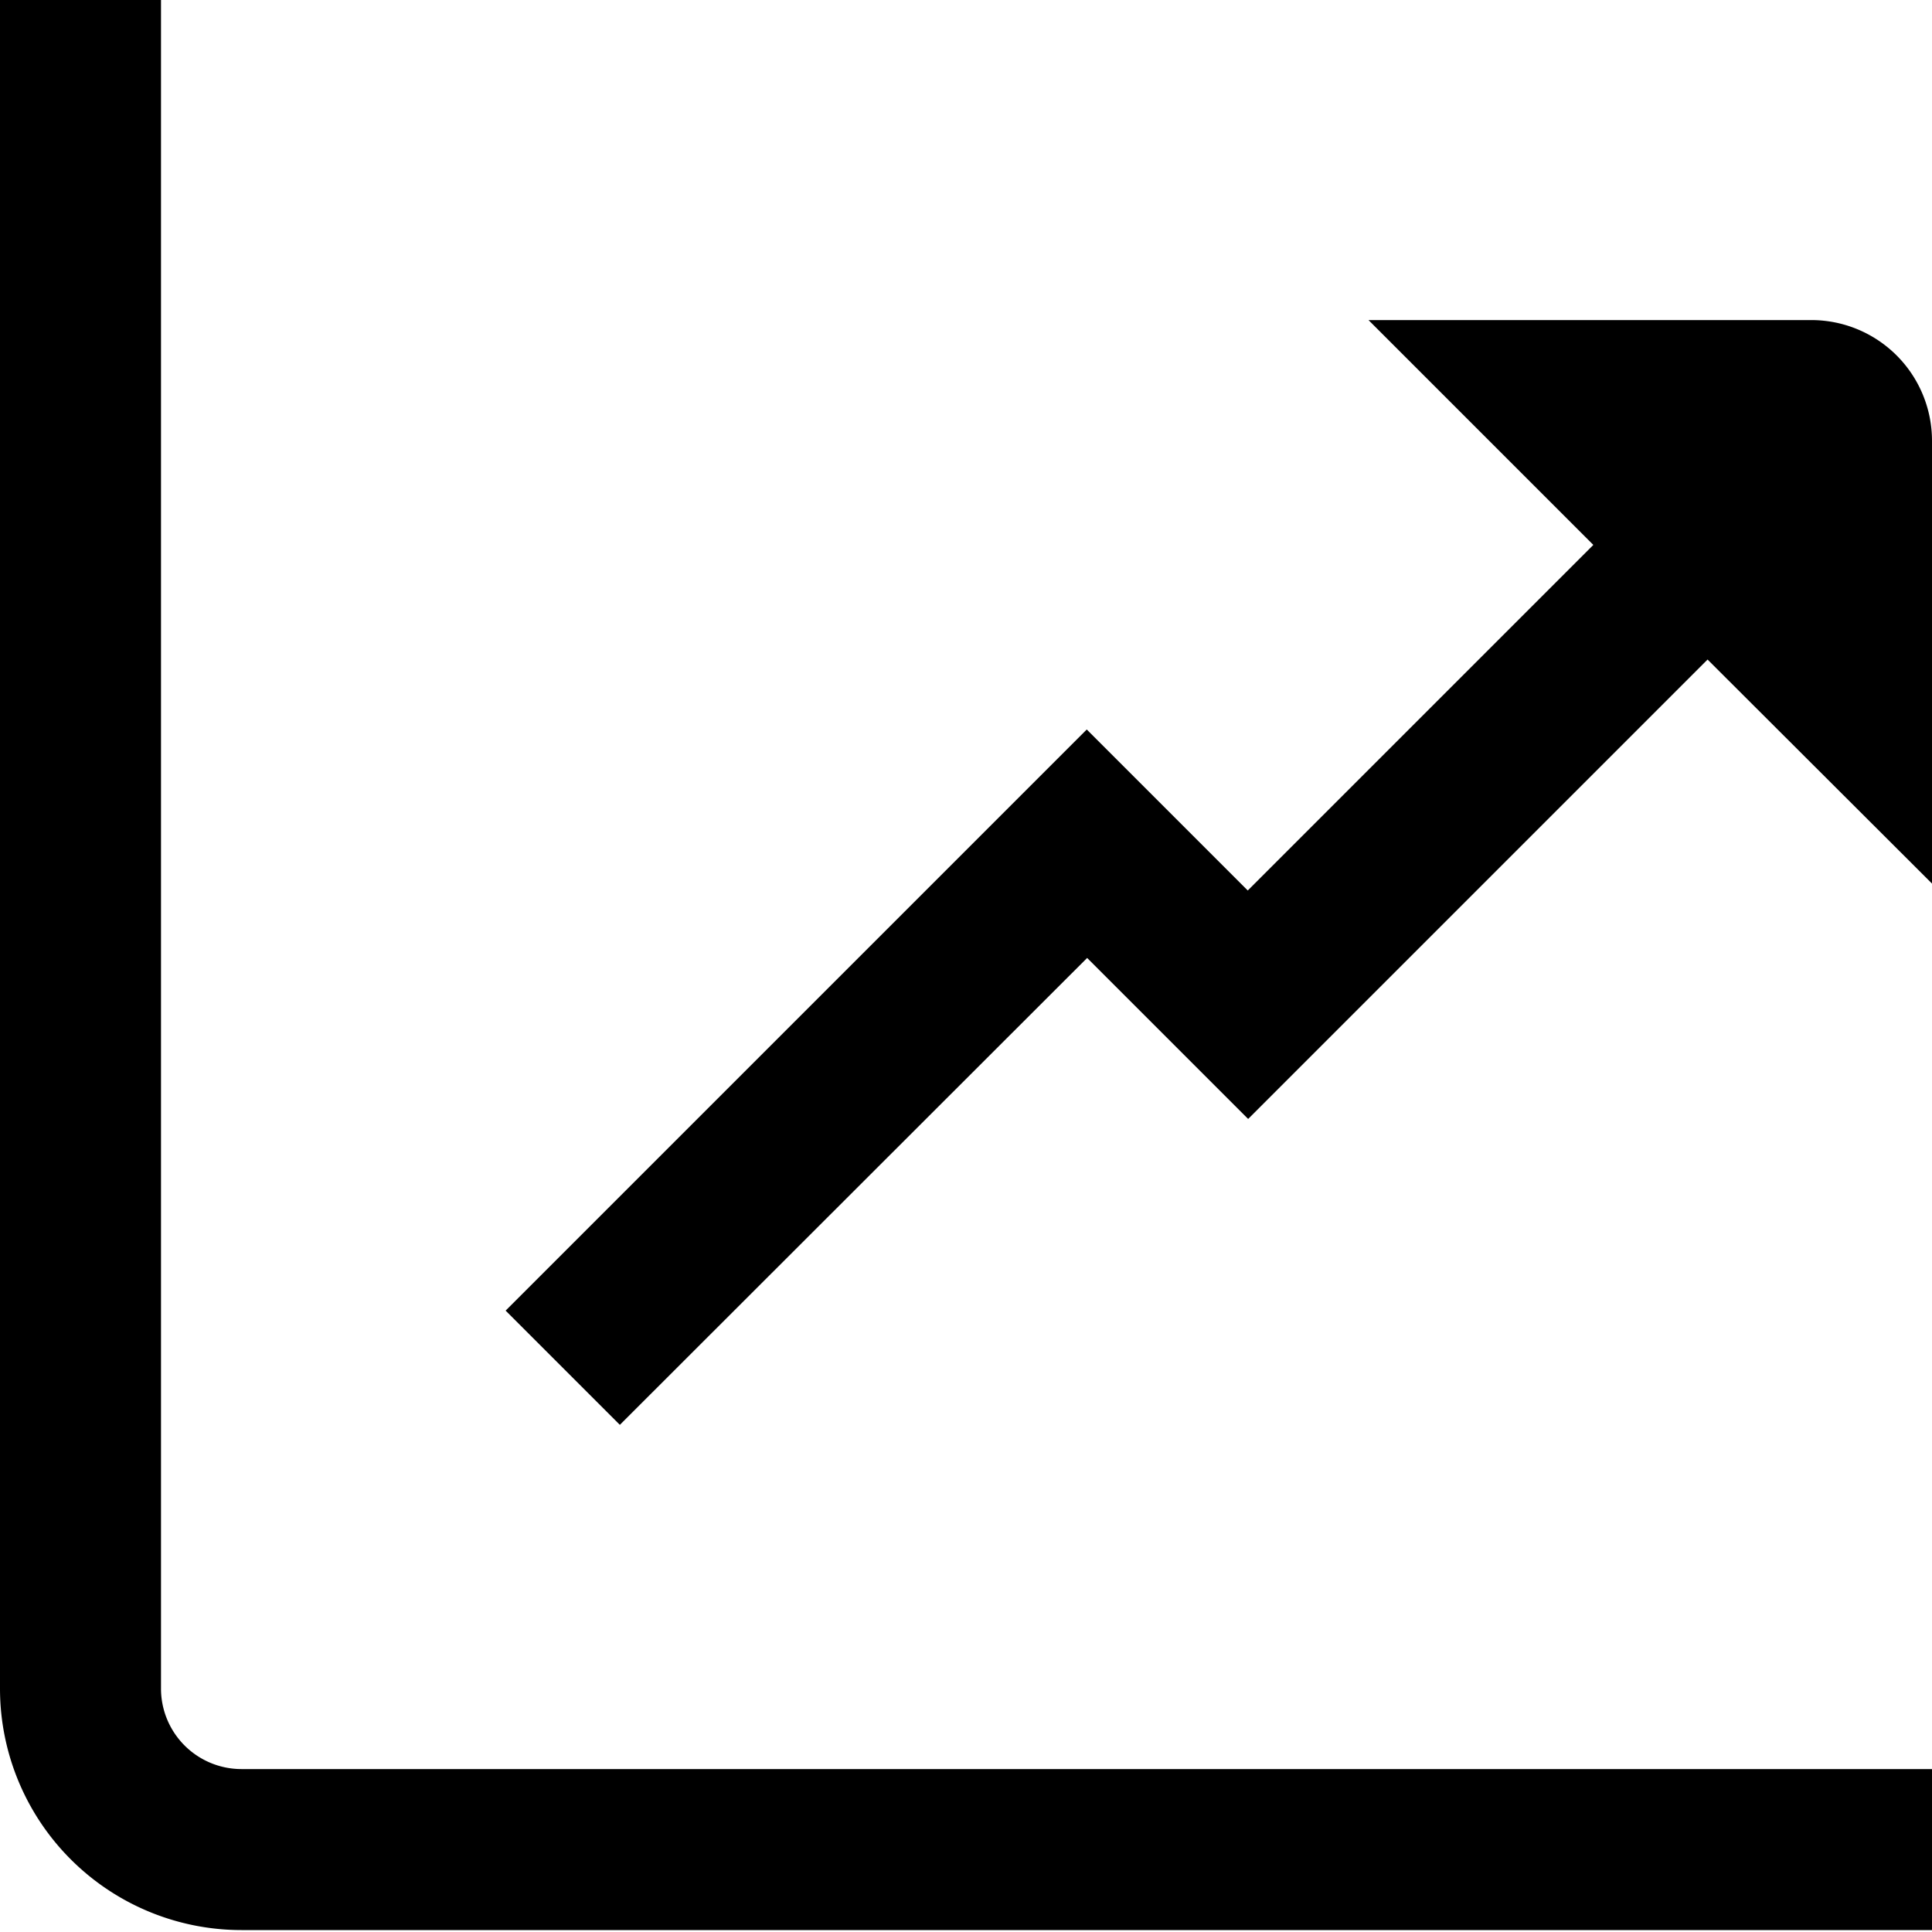
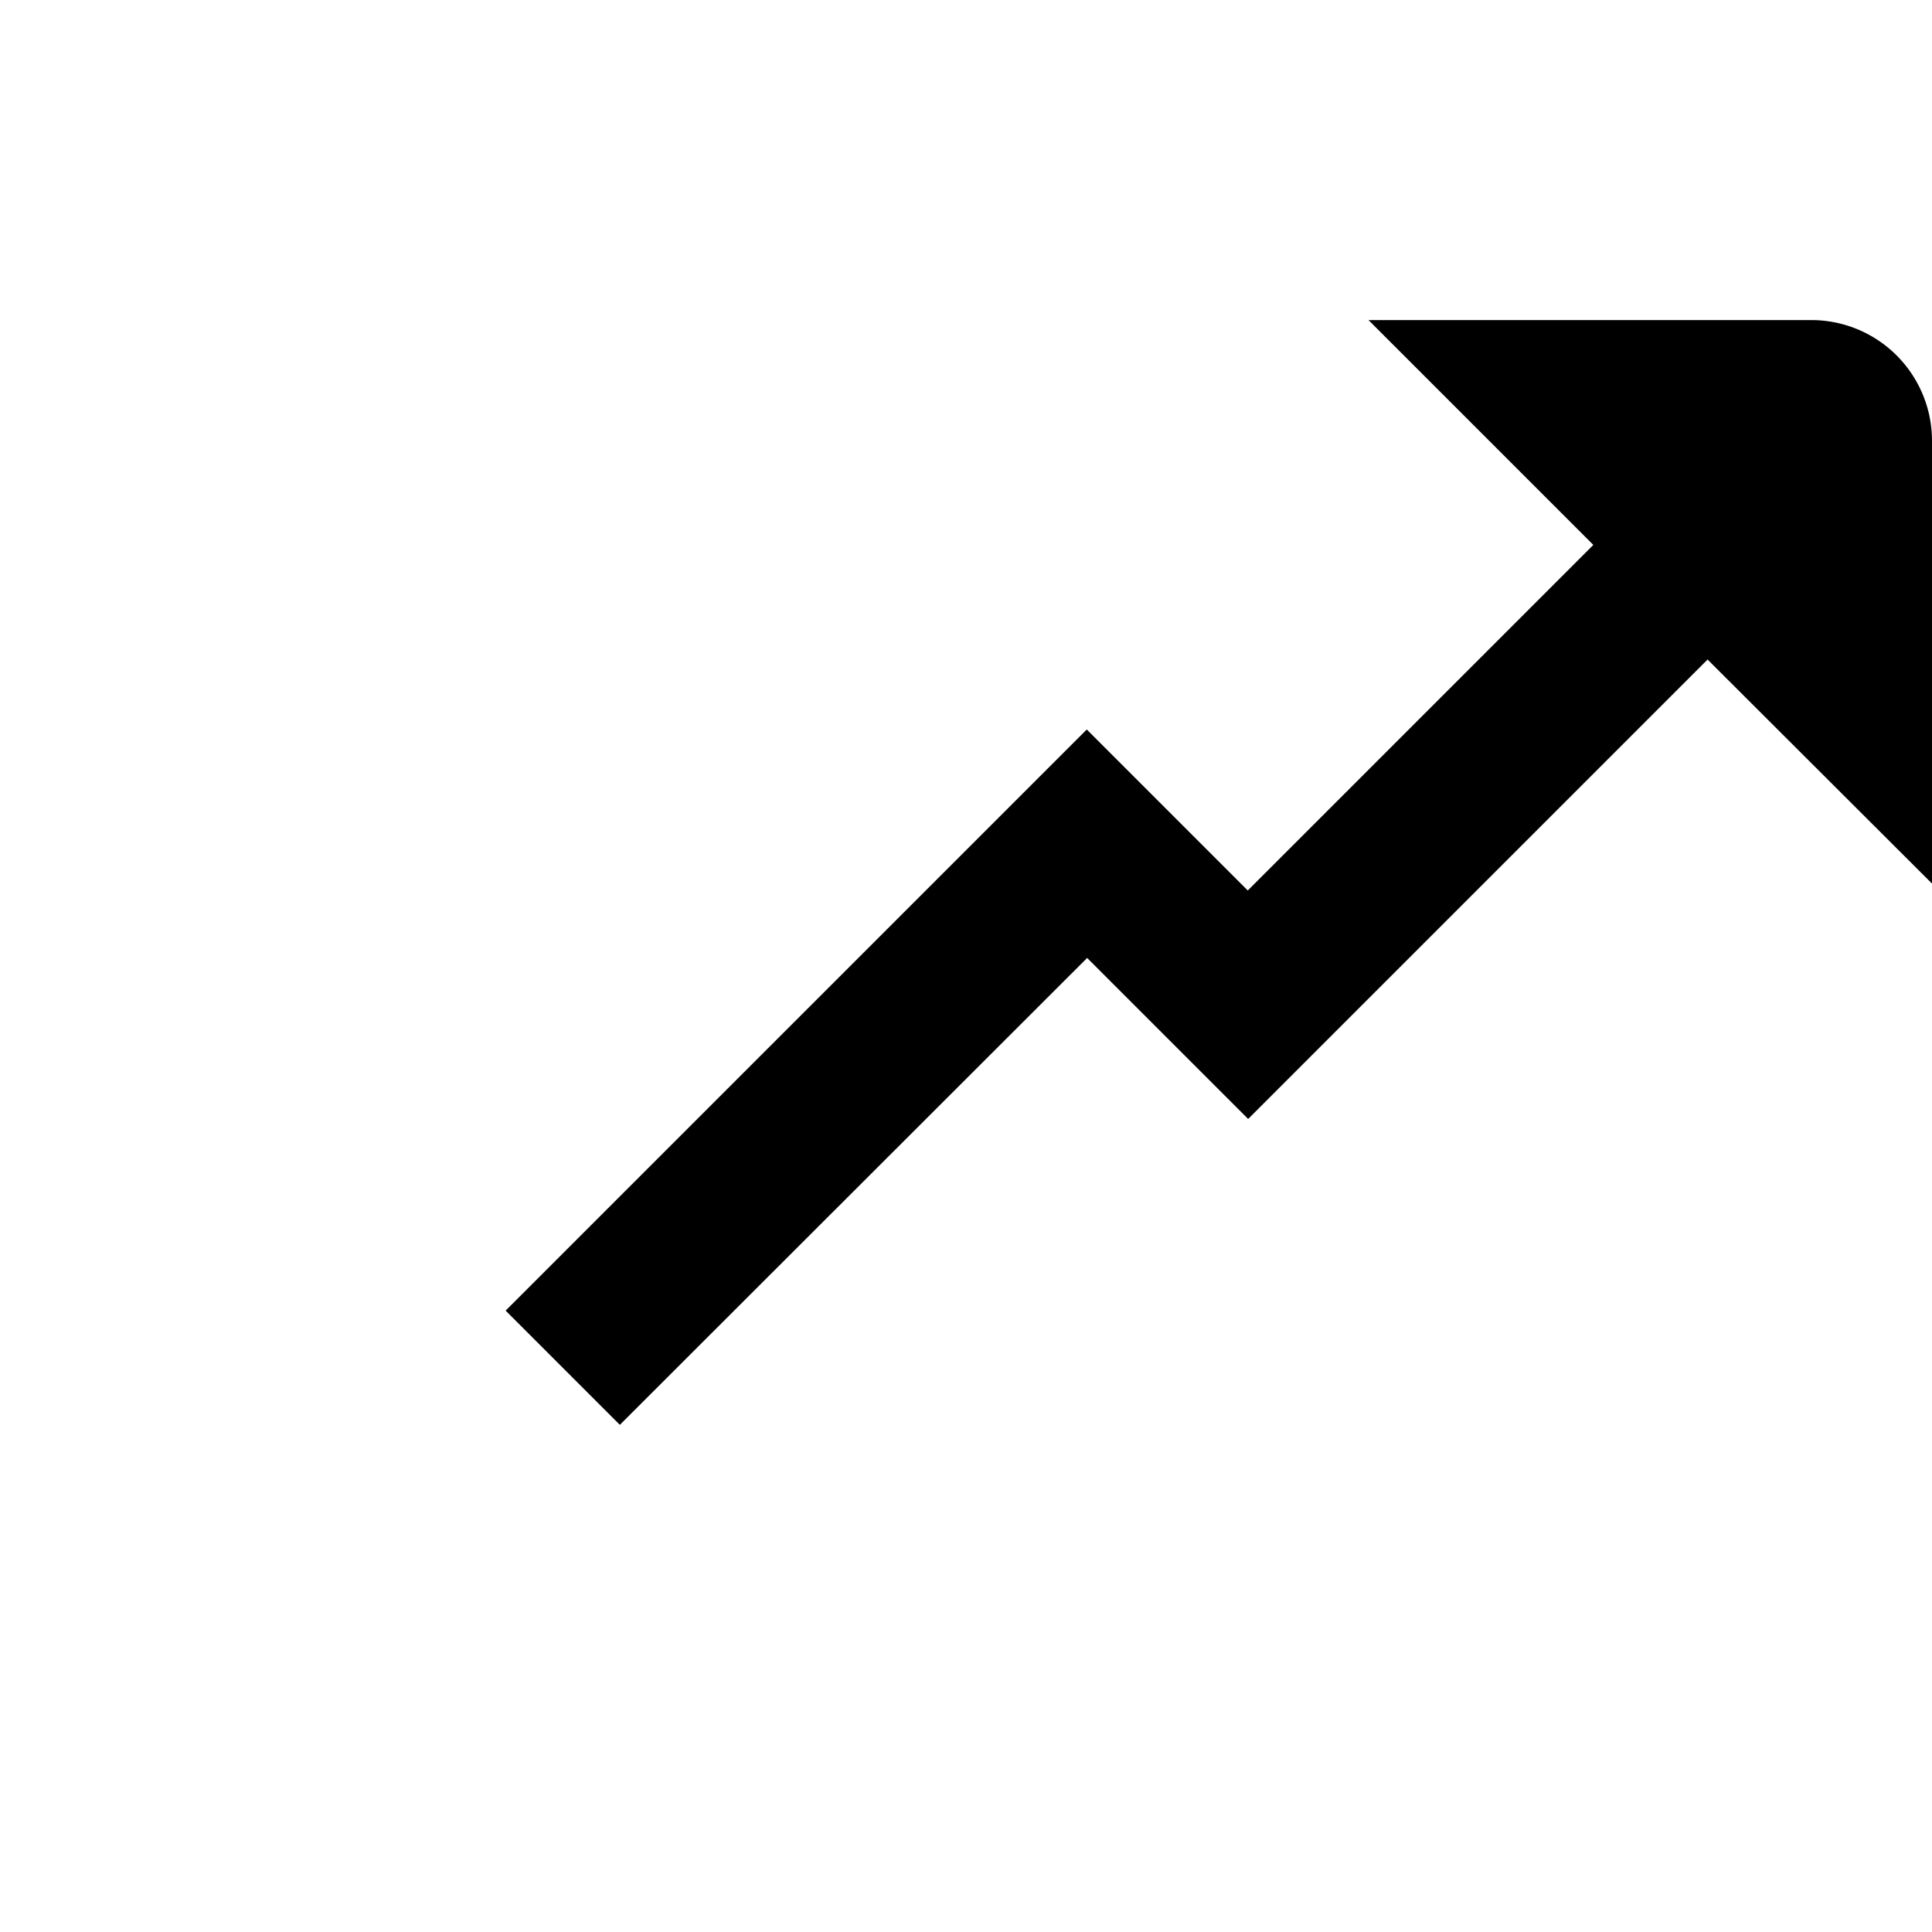
<svg xmlns="http://www.w3.org/2000/svg" id="Layer_1" data-name="Layer 1" viewBox="0 0 24 24" width="512" height="512">
  <title>01-Diagram</title>
-   <path d="M2,20.976v-21H0v21a3,3,0,0,0,3,3H24v-2H3A1,1,0,0,1,2,20.976Z" />
  <path d="M22.5,3.976H17l2.793,2.793L15.5,11.062l-2-2L6.281,16.281,7.7,17.7l5.805-5.8,2,2,5.707-5.707L24,10.976v-5.5A1.5,1.5,0,0,0,22.5,3.976Z" />
</svg>